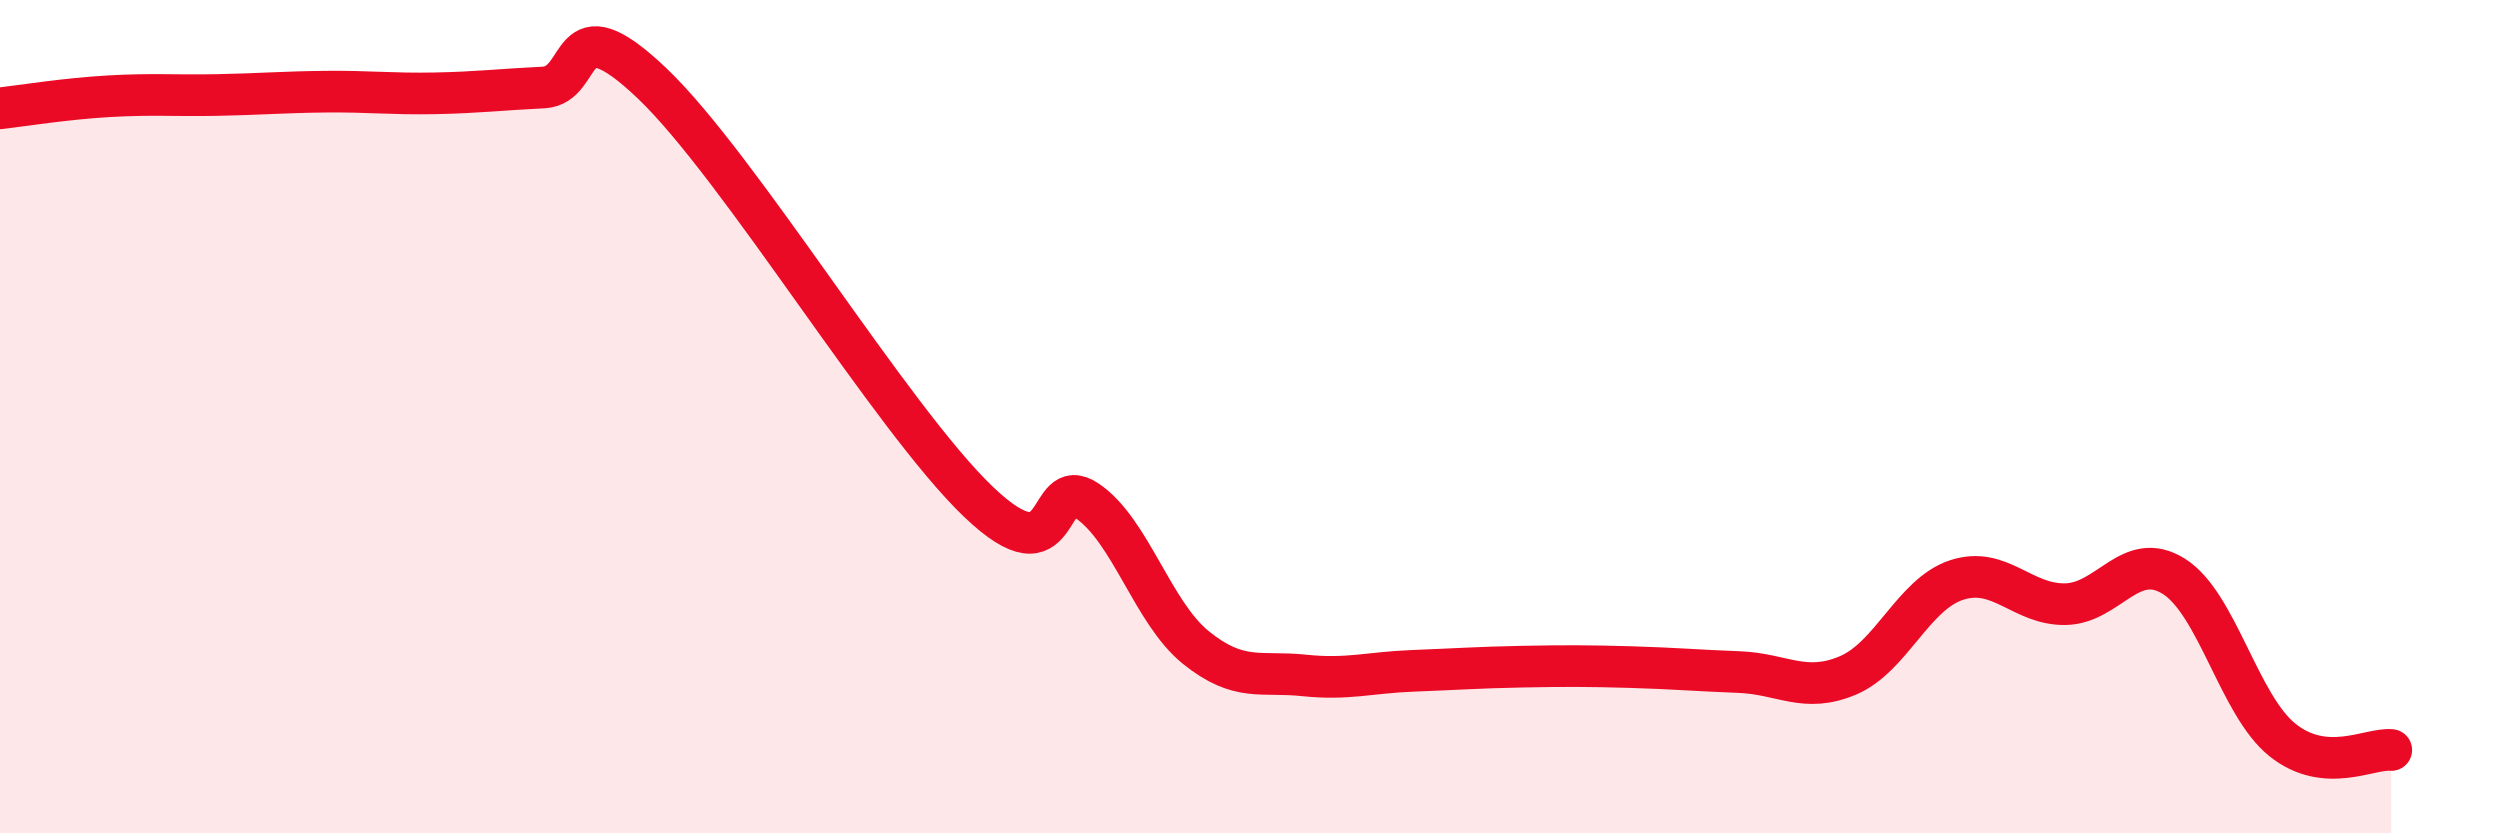
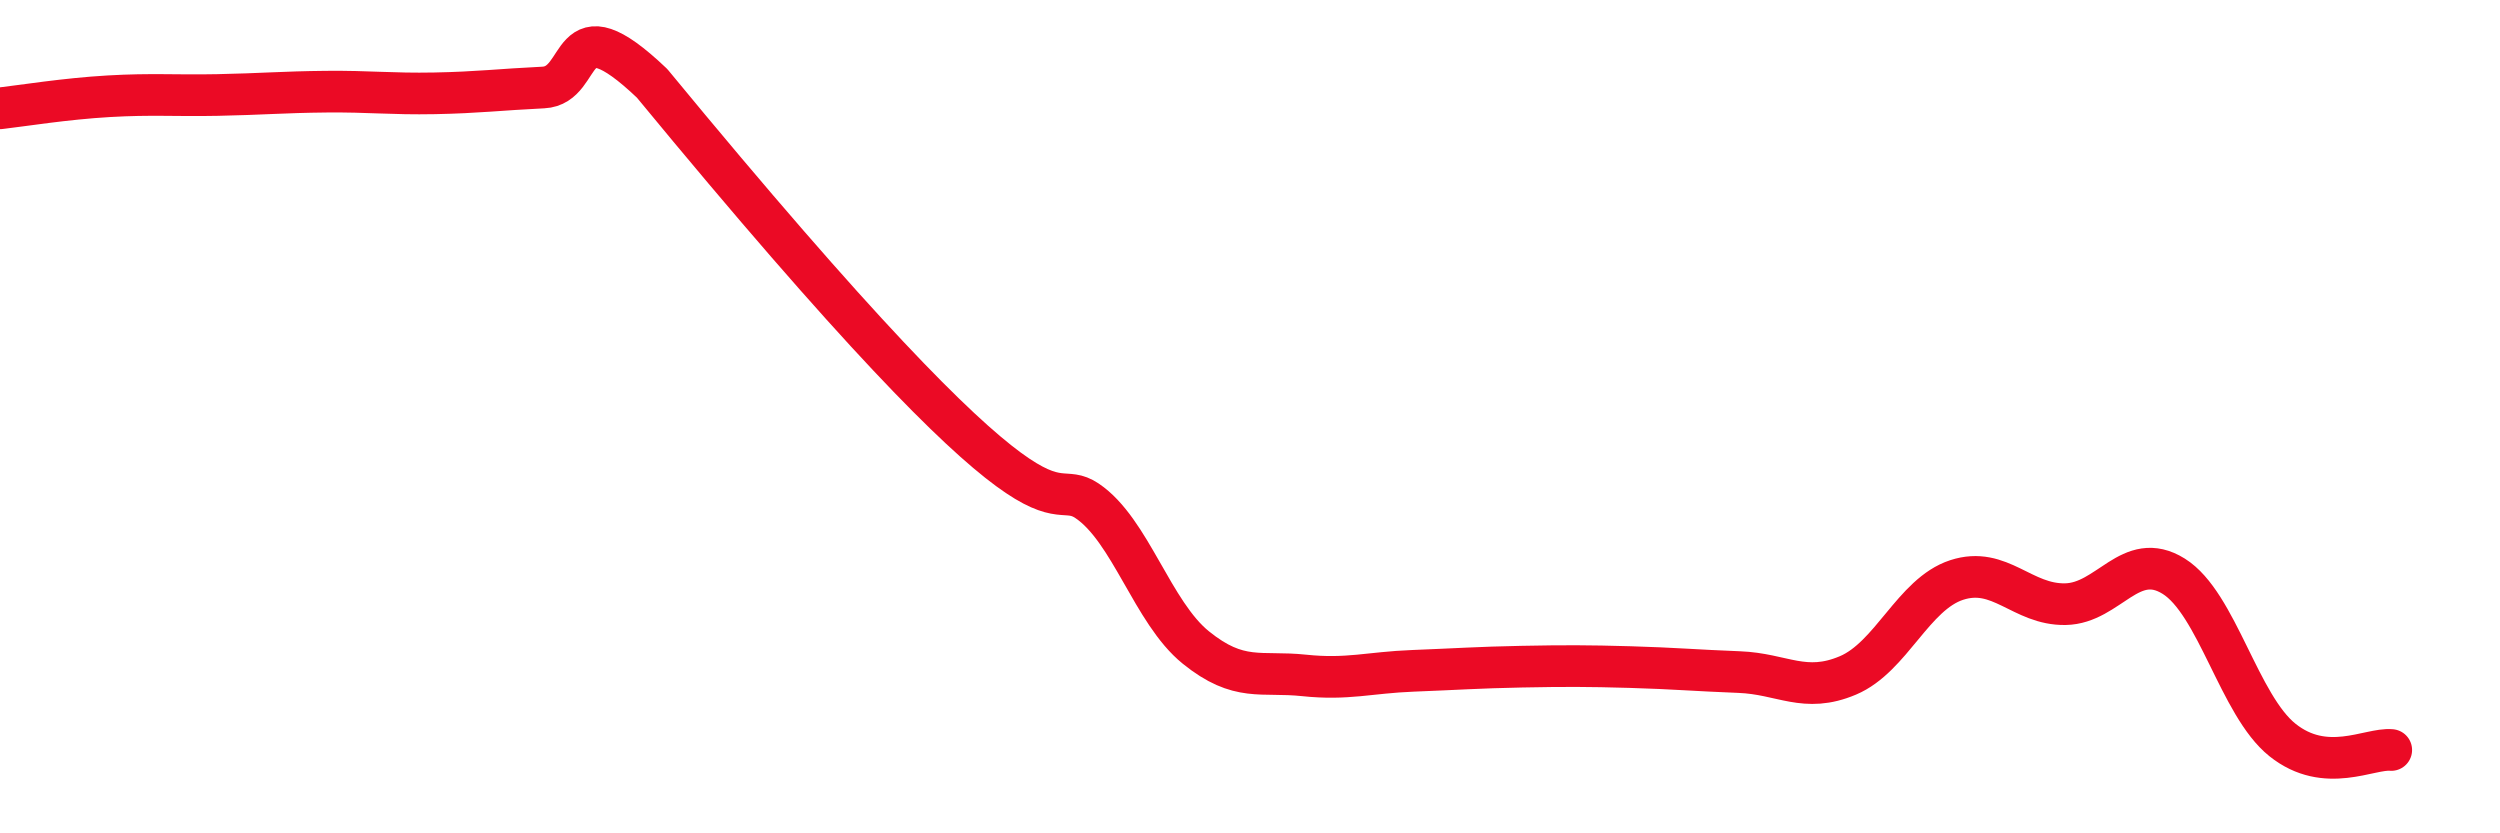
<svg xmlns="http://www.w3.org/2000/svg" width="60" height="20" viewBox="0 0 60 20">
-   <path d="M 0,2.6 C 0.52,2.54 1.57,2.37 2.61,2.31 C 3.65,2.25 4.18,2.3 5.22,2.28 C 6.26,2.26 6.79,2.21 7.83,2.2 C 8.87,2.19 9.39,2.26 10.43,2.24 C 11.47,2.22 12,2.15 13.04,2.1 C 14.08,2.05 13.56,0.01 15.65,2 C 17.74,3.99 21.39,10.04 23.48,12.04 C 25.57,14.04 25.05,11.32 26.09,12.02 C 27.13,12.72 27.66,14.7 28.7,15.54 C 29.74,16.38 30.26,16.1 31.3,16.21 C 32.34,16.32 32.87,16.14 33.91,16.1 C 34.95,16.06 35.48,16.02 36.52,16 C 37.56,15.98 38.09,15.98 39.13,16.01 C 40.17,16.04 40.7,16.09 41.74,16.13 C 42.78,16.17 43.31,16.65 44.35,16.21 C 45.39,15.77 45.92,14.26 46.96,13.92 C 48,13.58 48.53,14.52 49.57,14.5 C 50.61,14.48 51.13,13.18 52.17,13.83 C 53.21,14.48 53.74,16.93 54.78,17.76 C 55.82,18.59 56.87,17.95 57.39,18L57.39 20L0 20Z" fill="#EB0A25" opacity="0.1" stroke-linecap="round" stroke-linejoin="round" />
-   <path d="M 0,2.6 C 0.52,2.54 1.57,2.37 2.61,2.31 C 3.65,2.25 4.18,2.3 5.22,2.28 C 6.26,2.26 6.79,2.21 7.83,2.2 C 8.87,2.19 9.39,2.26 10.43,2.24 C 11.47,2.22 12,2.15 13.04,2.1 C 14.08,2.05 13.56,0.01 15.65,2 C 17.74,3.99 21.39,10.04 23.48,12.04 C 25.57,14.04 25.05,11.32 26.09,12.02 C 27.13,12.72 27.66,14.7 28.7,15.54 C 29.74,16.38 30.26,16.1 31.3,16.21 C 32.34,16.32 32.87,16.14 33.91,16.1 C 34.95,16.06 35.48,16.02 36.52,16 C 37.56,15.98 38.09,15.98 39.13,16.01 C 40.17,16.04 40.7,16.09 41.74,16.13 C 42.78,16.17 43.31,16.65 44.35,16.21 C 45.39,15.77 45.92,14.26 46.96,13.92 C 48,13.58 48.53,14.52 49.57,14.5 C 50.61,14.48 51.13,13.18 52.17,13.83 C 53.21,14.48 53.74,16.93 54.78,17.76 C 55.82,18.59 56.87,17.95 57.39,18" stroke="#EB0A25" stroke-width="1" fill="none" stroke-linecap="round" stroke-linejoin="round" />
+   <path d="M 0,2.6 C 0.52,2.54 1.57,2.37 2.61,2.31 C 3.65,2.25 4.18,2.3 5.22,2.28 C 6.26,2.26 6.79,2.21 7.83,2.2 C 8.87,2.19 9.39,2.26 10.43,2.24 C 11.47,2.22 12,2.15 13.04,2.1 C 14.08,2.05 13.56,0.01 15.65,2 C 25.57,14.04 25.05,11.32 26.09,12.02 C 27.13,12.72 27.66,14.7 28.7,15.54 C 29.74,16.38 30.26,16.1 31.3,16.21 C 32.34,16.32 32.87,16.14 33.91,16.1 C 34.95,16.06 35.48,16.02 36.52,16 C 37.56,15.98 38.09,15.98 39.13,16.01 C 40.17,16.04 40.7,16.09 41.74,16.13 C 42.78,16.17 43.31,16.65 44.35,16.21 C 45.39,15.77 45.92,14.26 46.96,13.92 C 48,13.58 48.53,14.52 49.57,14.5 C 50.61,14.48 51.13,13.18 52.17,13.83 C 53.21,14.48 53.74,16.93 54.78,17.76 C 55.82,18.59 56.87,17.95 57.39,18" stroke="#EB0A25" stroke-width="1" fill="none" stroke-linecap="round" stroke-linejoin="round" />
</svg>